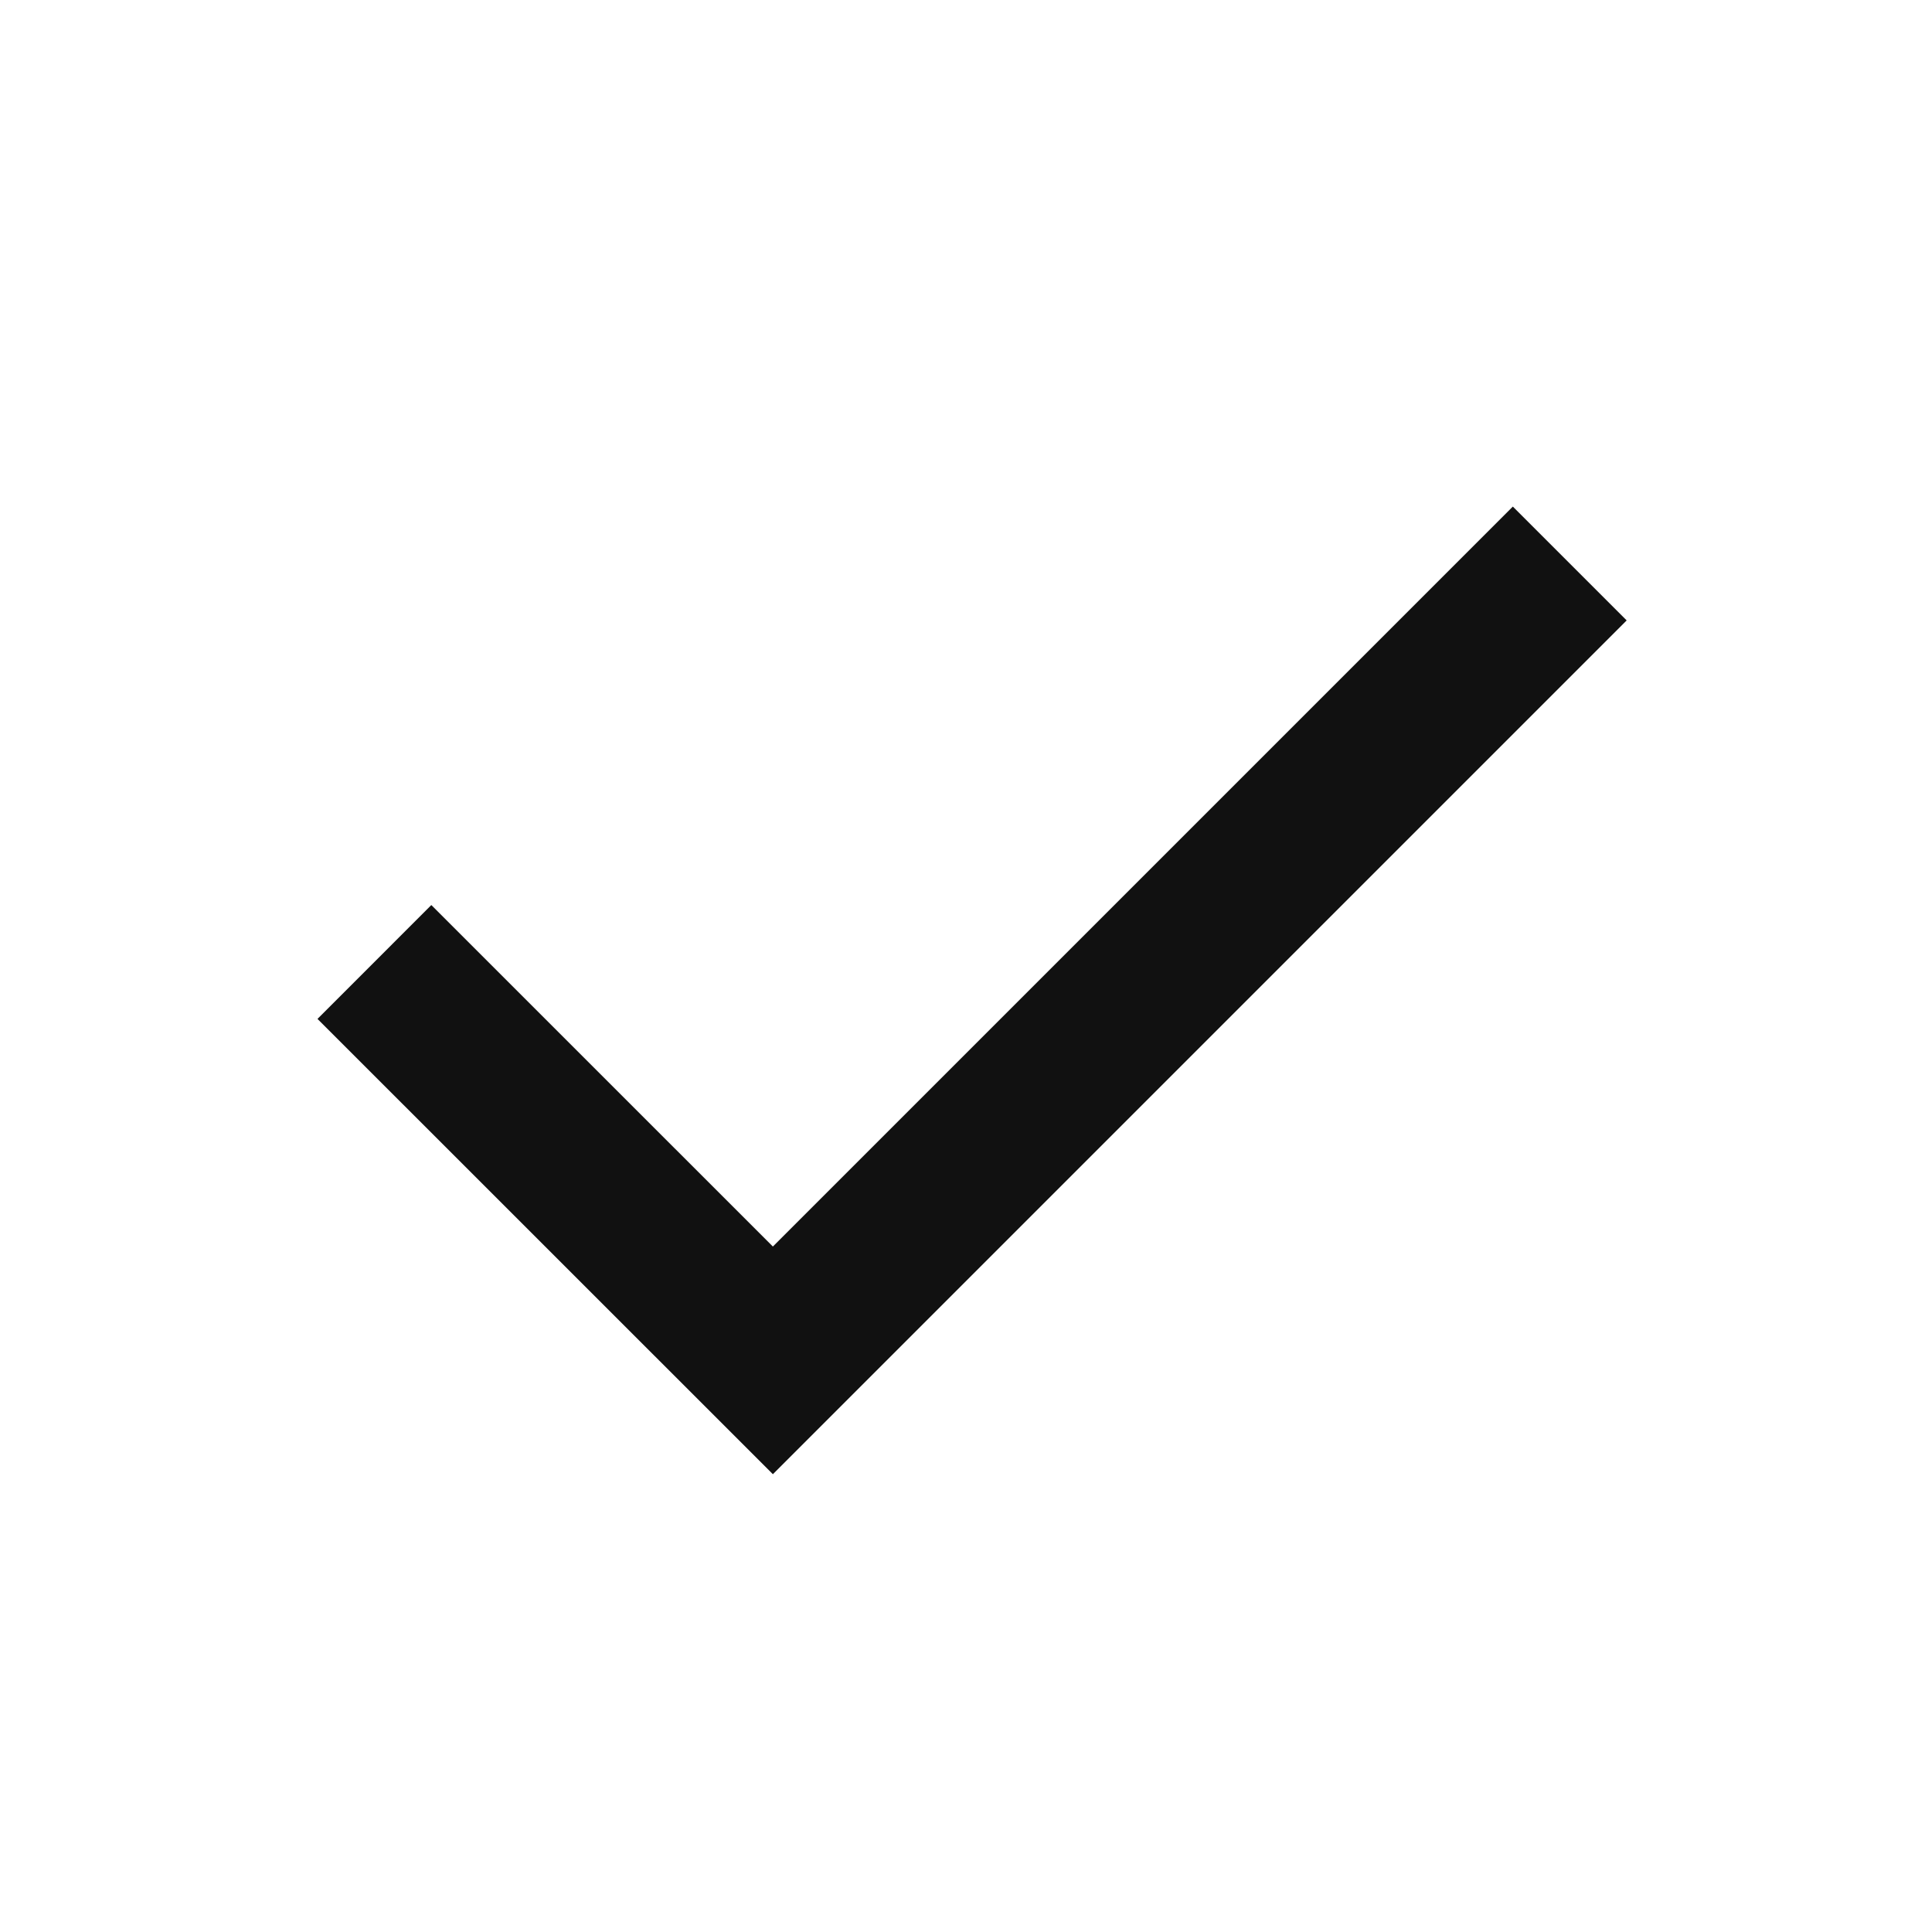
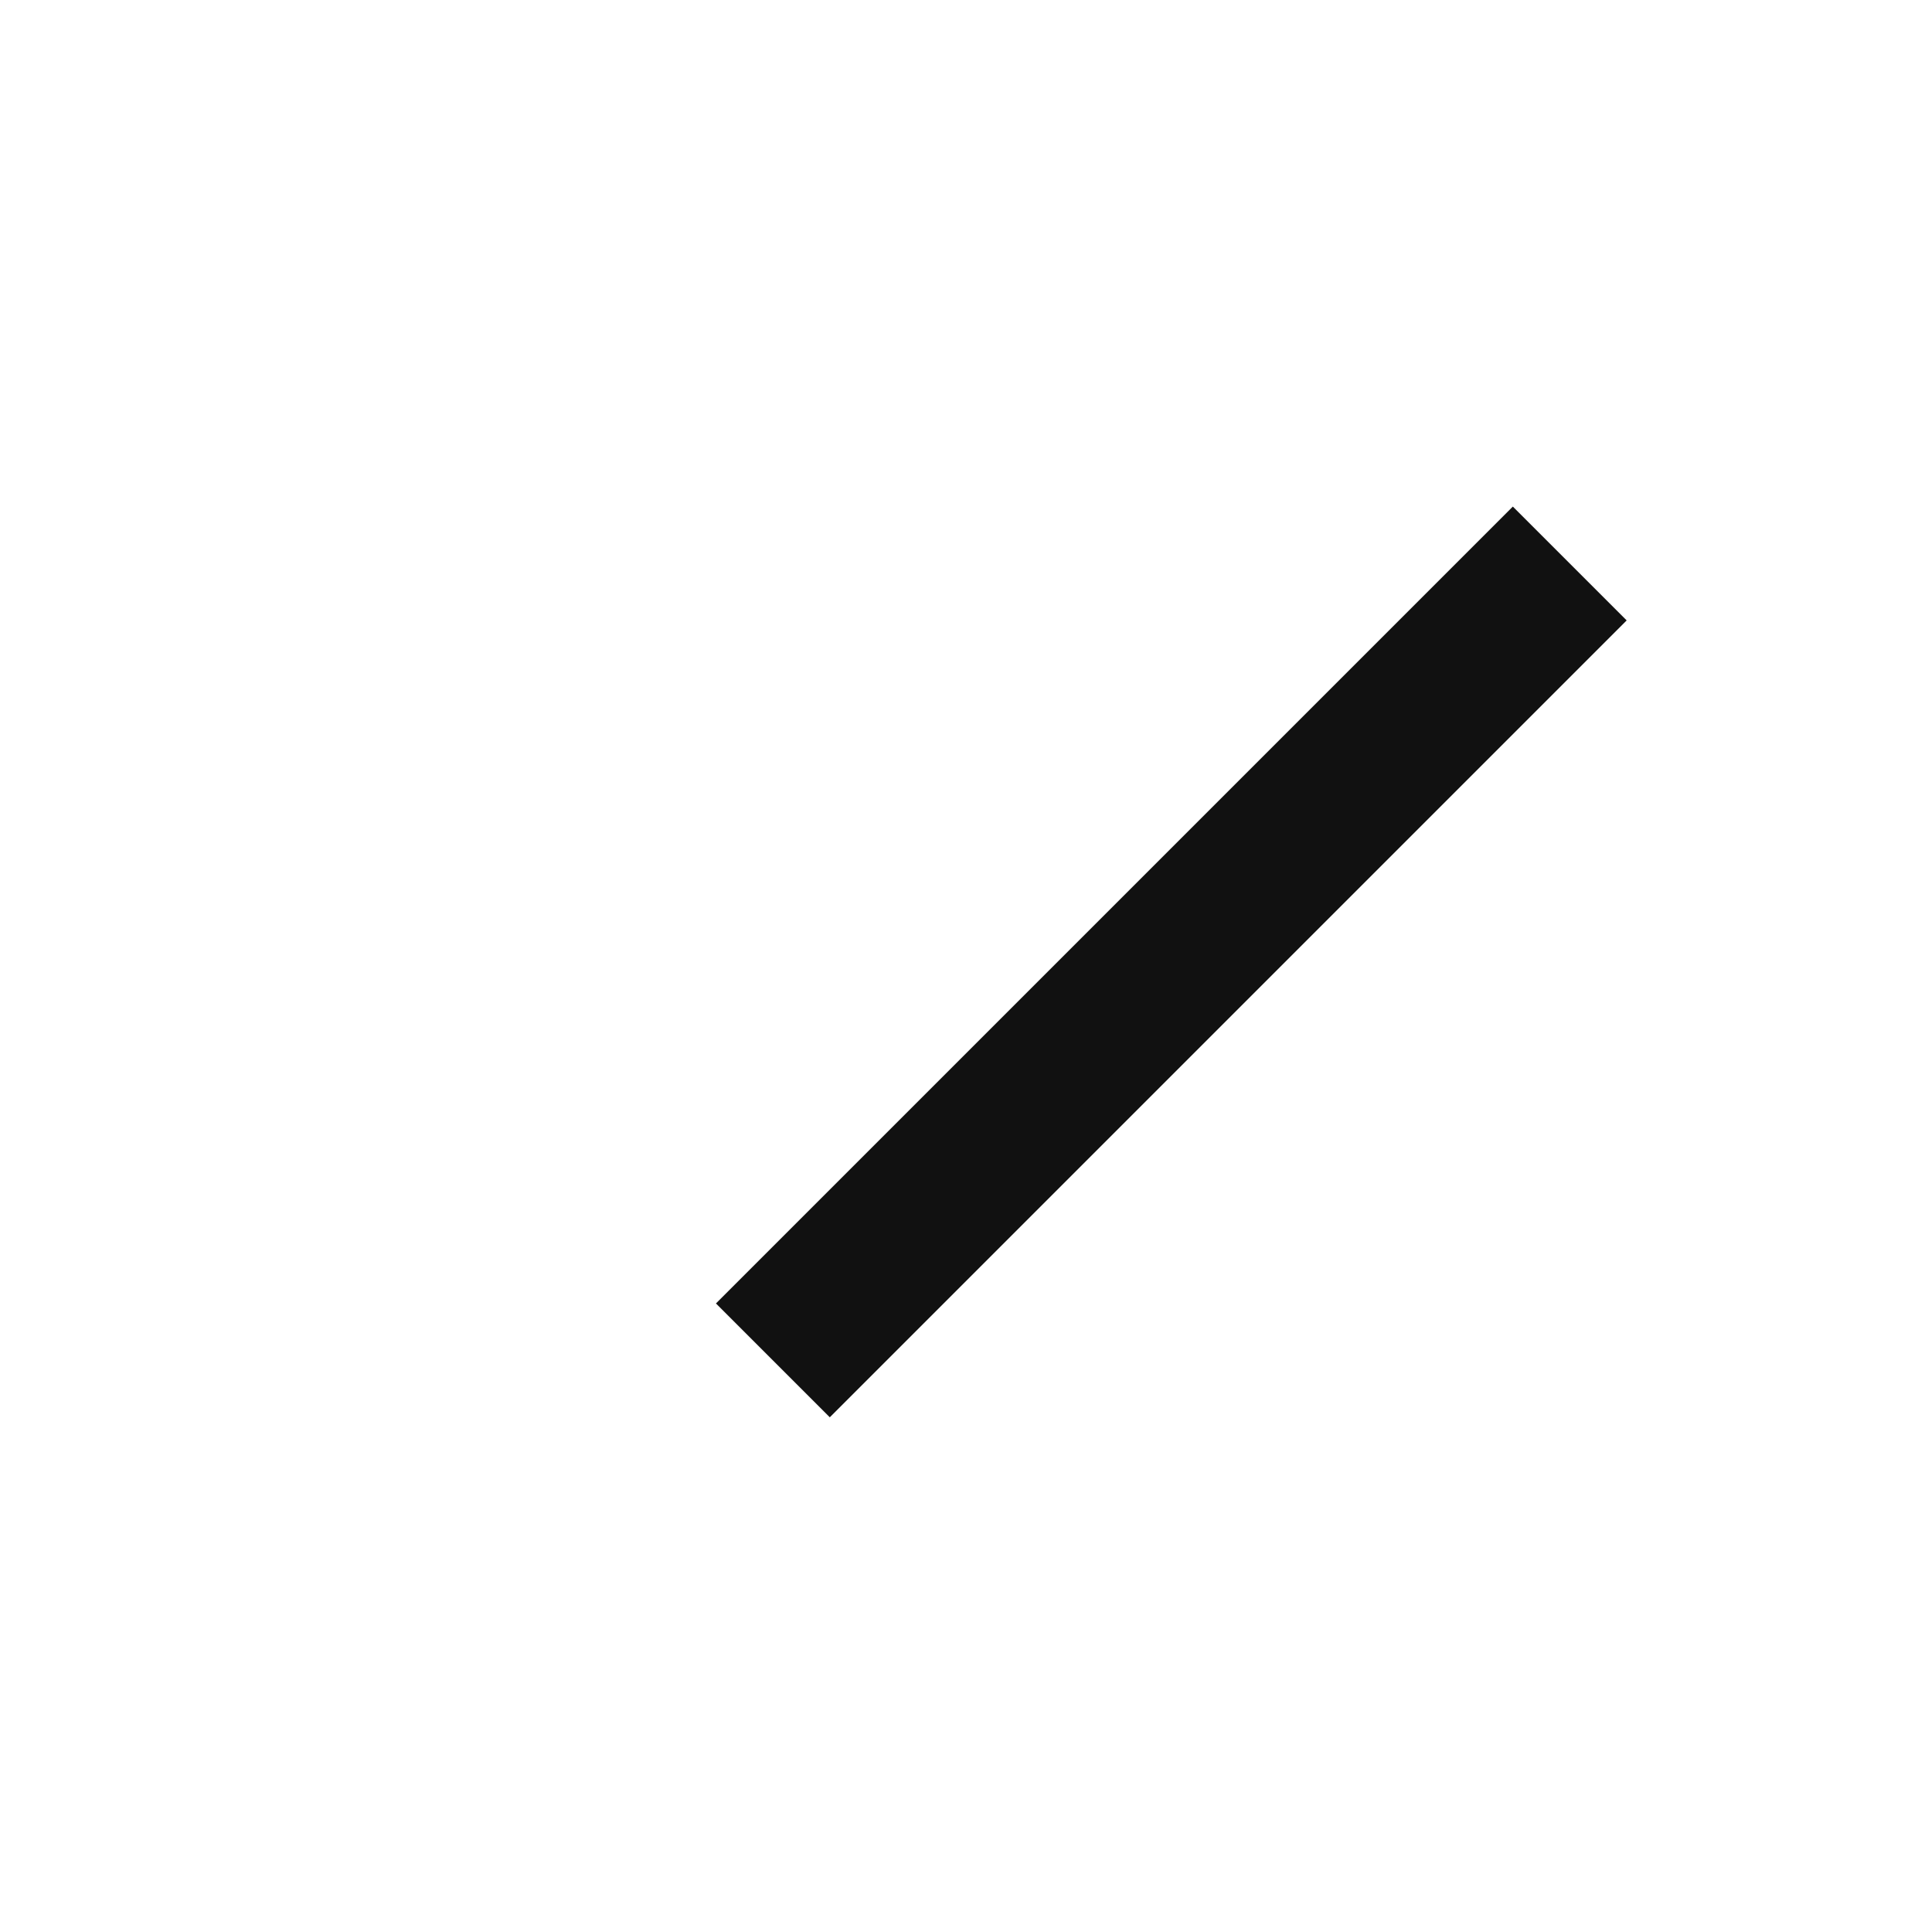
<svg xmlns="http://www.w3.org/2000/svg" width="24" height="24" viewBox="0 0 24 24" fill="none">
-   <path d="M19.5 7C15.634 10.866 9.601 16.899 9.601 16.899L4.651 11.95" stroke="#111111" stroke-width="2" />
+   <path d="M19.5 7C15.634 10.866 9.601 16.899 9.601 16.899" stroke="#111111" stroke-width="2" />
</svg>